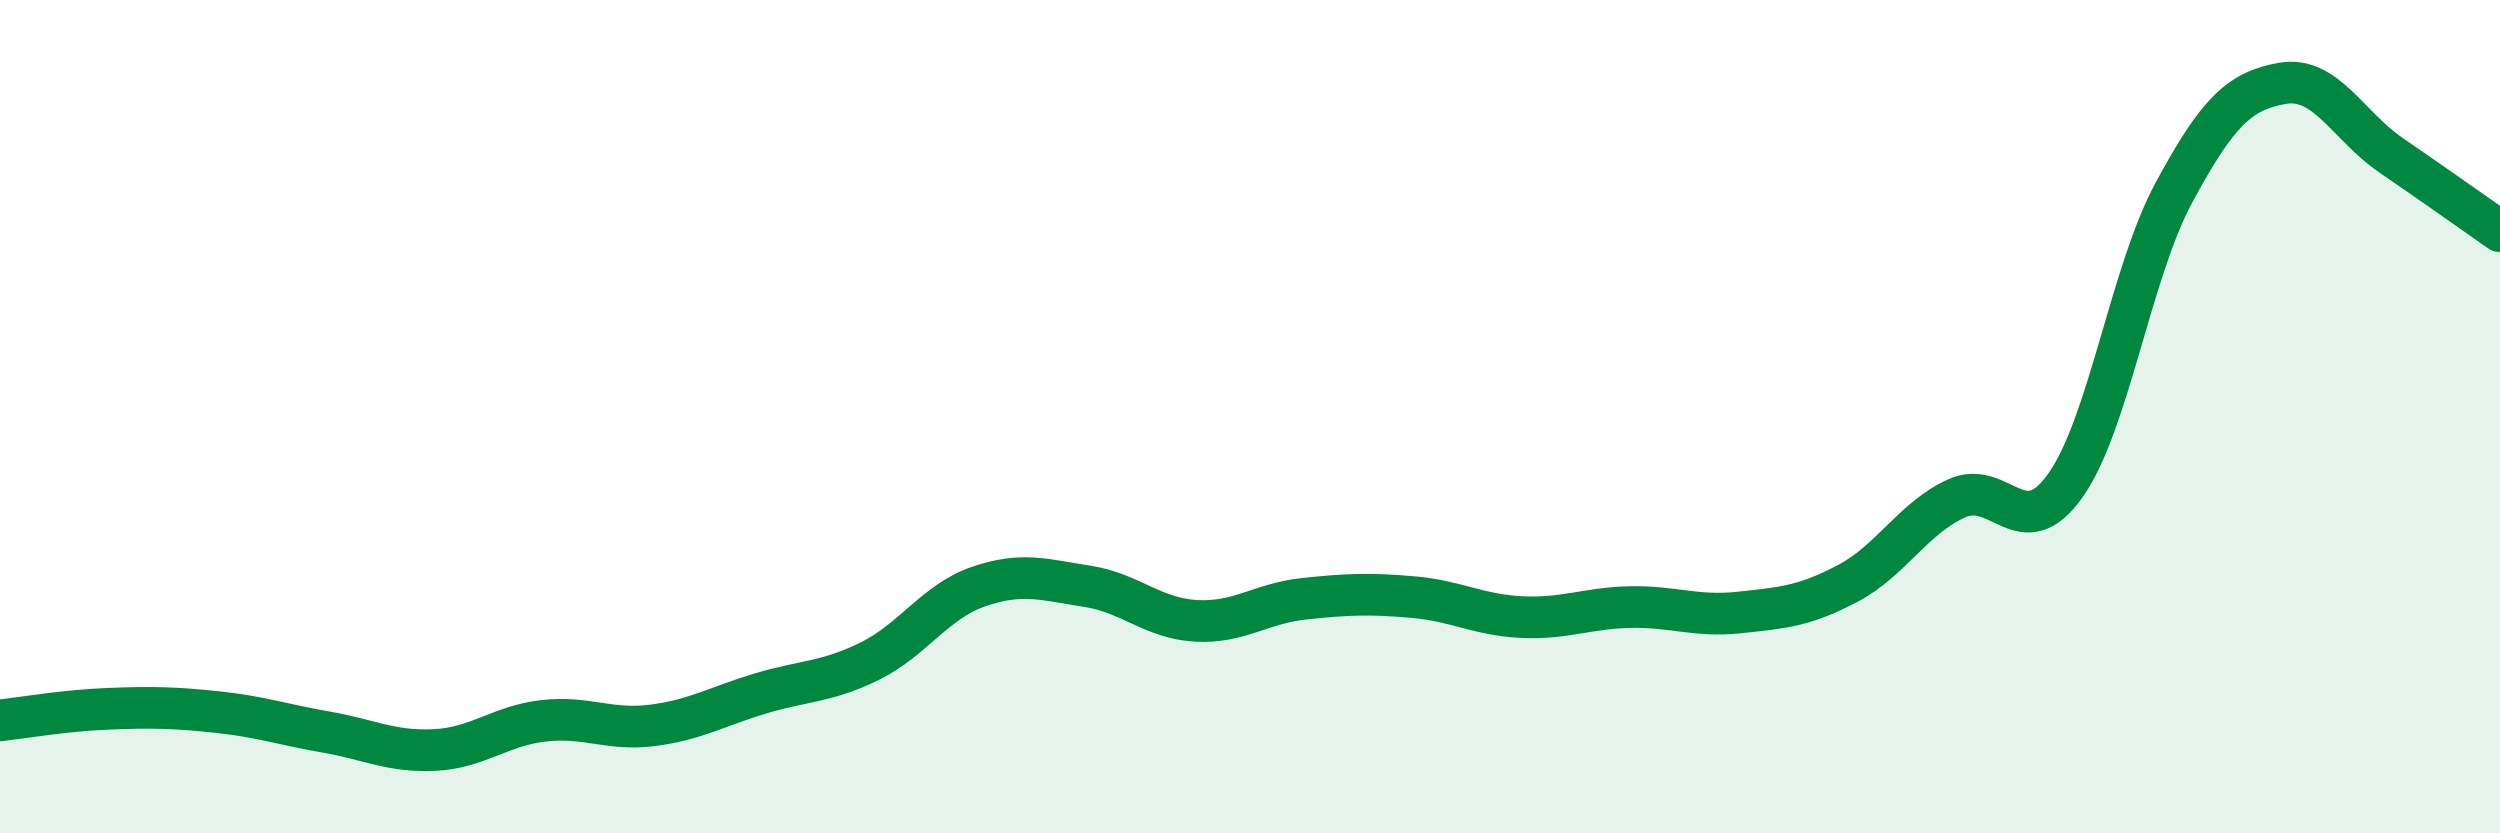
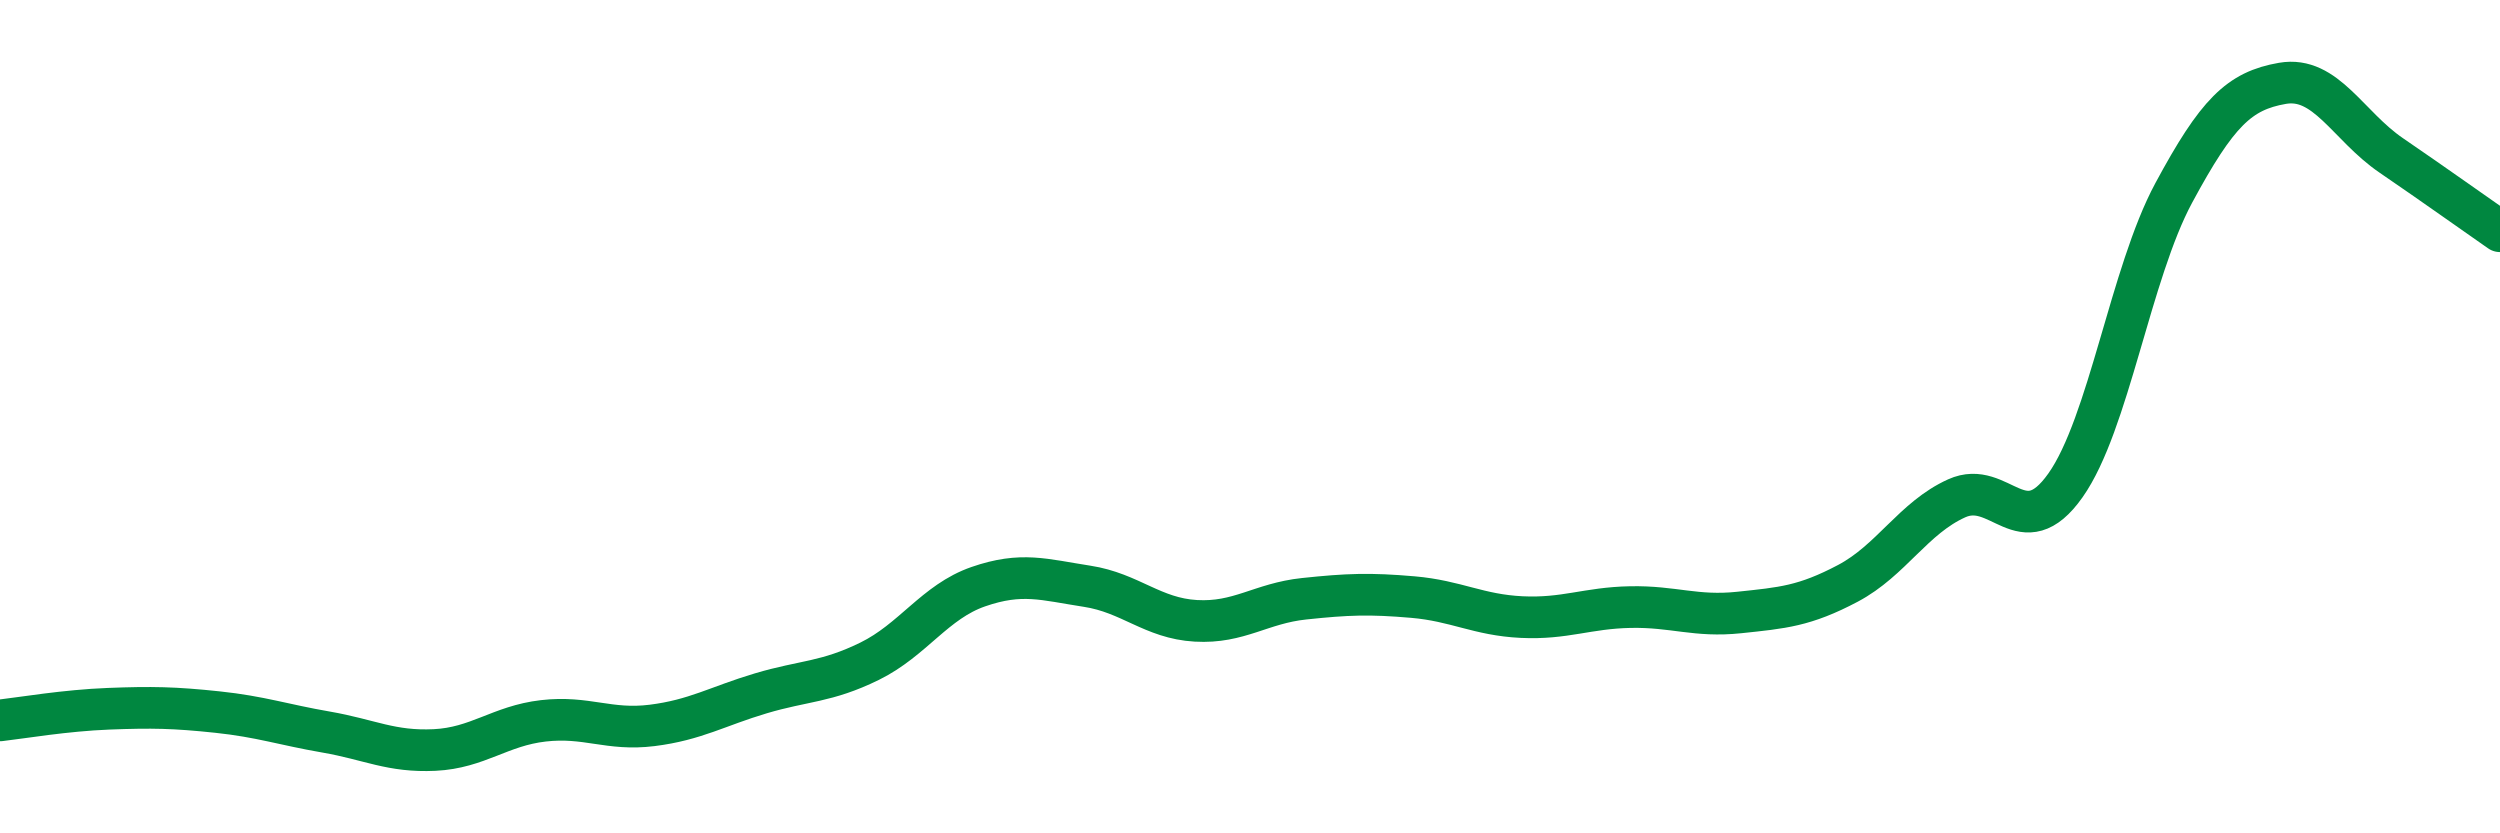
<svg xmlns="http://www.w3.org/2000/svg" width="60" height="20" viewBox="0 0 60 20">
-   <path d="M 0,17.29 C 0.52,17.23 1.57,17.05 2.61,17.01 C 3.65,16.97 4.18,16.98 5.22,17.09 C 6.26,17.2 6.79,17.39 7.83,17.57 C 8.87,17.75 9.39,18.05 10.43,18 C 11.47,17.95 12,17.42 13.04,17.3 C 14.08,17.18 14.61,17.54 15.65,17.41 C 16.69,17.28 17.22,16.95 18.26,16.64 C 19.3,16.33 19.83,16.38 20.87,15.87 C 21.91,15.36 22.44,14.44 23.48,14.08 C 24.52,13.72 25.05,13.91 26.09,14.07 C 27.13,14.23 27.66,14.84 28.7,14.9 C 29.74,14.96 30.26,14.48 31.3,14.37 C 32.34,14.26 32.87,14.24 33.91,14.33 C 34.95,14.42 35.48,14.76 36.52,14.81 C 37.56,14.86 38.09,14.59 39.13,14.57 C 40.17,14.55 40.7,14.81 41.74,14.7 C 42.78,14.59 43.31,14.55 44.35,14 C 45.39,13.45 45.92,12.43 46.96,11.96 C 48,11.49 48.53,13.12 49.57,11.65 C 50.61,10.18 51.13,6.56 52.17,4.63 C 53.21,2.7 53.74,2.18 54.78,2 C 55.82,1.82 56.35,3.02 57.39,3.73 C 58.43,4.44 59.48,5.19 60,5.55L60 20L0 20Z" fill="#008740" opacity="0.1" stroke-linecap="round" stroke-linejoin="round" />
  <path d="M 0,17.29 C 0.52,17.23 1.57,17.05 2.61,17.01 C 3.65,16.97 4.18,16.98 5.22,17.09 C 6.26,17.2 6.79,17.39 7.83,17.57 C 8.87,17.75 9.39,18.05 10.43,18 C 11.47,17.95 12,17.42 13.04,17.3 C 14.08,17.18 14.61,17.54 15.65,17.41 C 16.69,17.28 17.22,16.95 18.26,16.64 C 19.3,16.33 19.83,16.38 20.87,15.87 C 21.91,15.36 22.44,14.44 23.48,14.08 C 24.52,13.72 25.05,13.91 26.09,14.07 C 27.13,14.23 27.66,14.84 28.7,14.9 C 29.74,14.96 30.26,14.48 31.3,14.37 C 32.34,14.26 32.87,14.24 33.91,14.33 C 34.95,14.42 35.48,14.76 36.52,14.81 C 37.56,14.86 38.09,14.59 39.13,14.57 C 40.17,14.55 40.7,14.81 41.74,14.7 C 42.78,14.59 43.31,14.55 44.35,14 C 45.39,13.45 45.92,12.43 46.96,11.96 C 48,11.49 48.53,13.12 49.57,11.65 C 50.61,10.18 51.13,6.56 52.17,4.63 C 53.21,2.7 53.74,2.18 54.78,2 C 55.82,1.82 56.35,3.02 57.39,3.73 C 58.43,4.44 59.48,5.19 60,5.55" stroke="#008740" stroke-width="1" fill="none" stroke-linecap="round" stroke-linejoin="round" />
</svg>